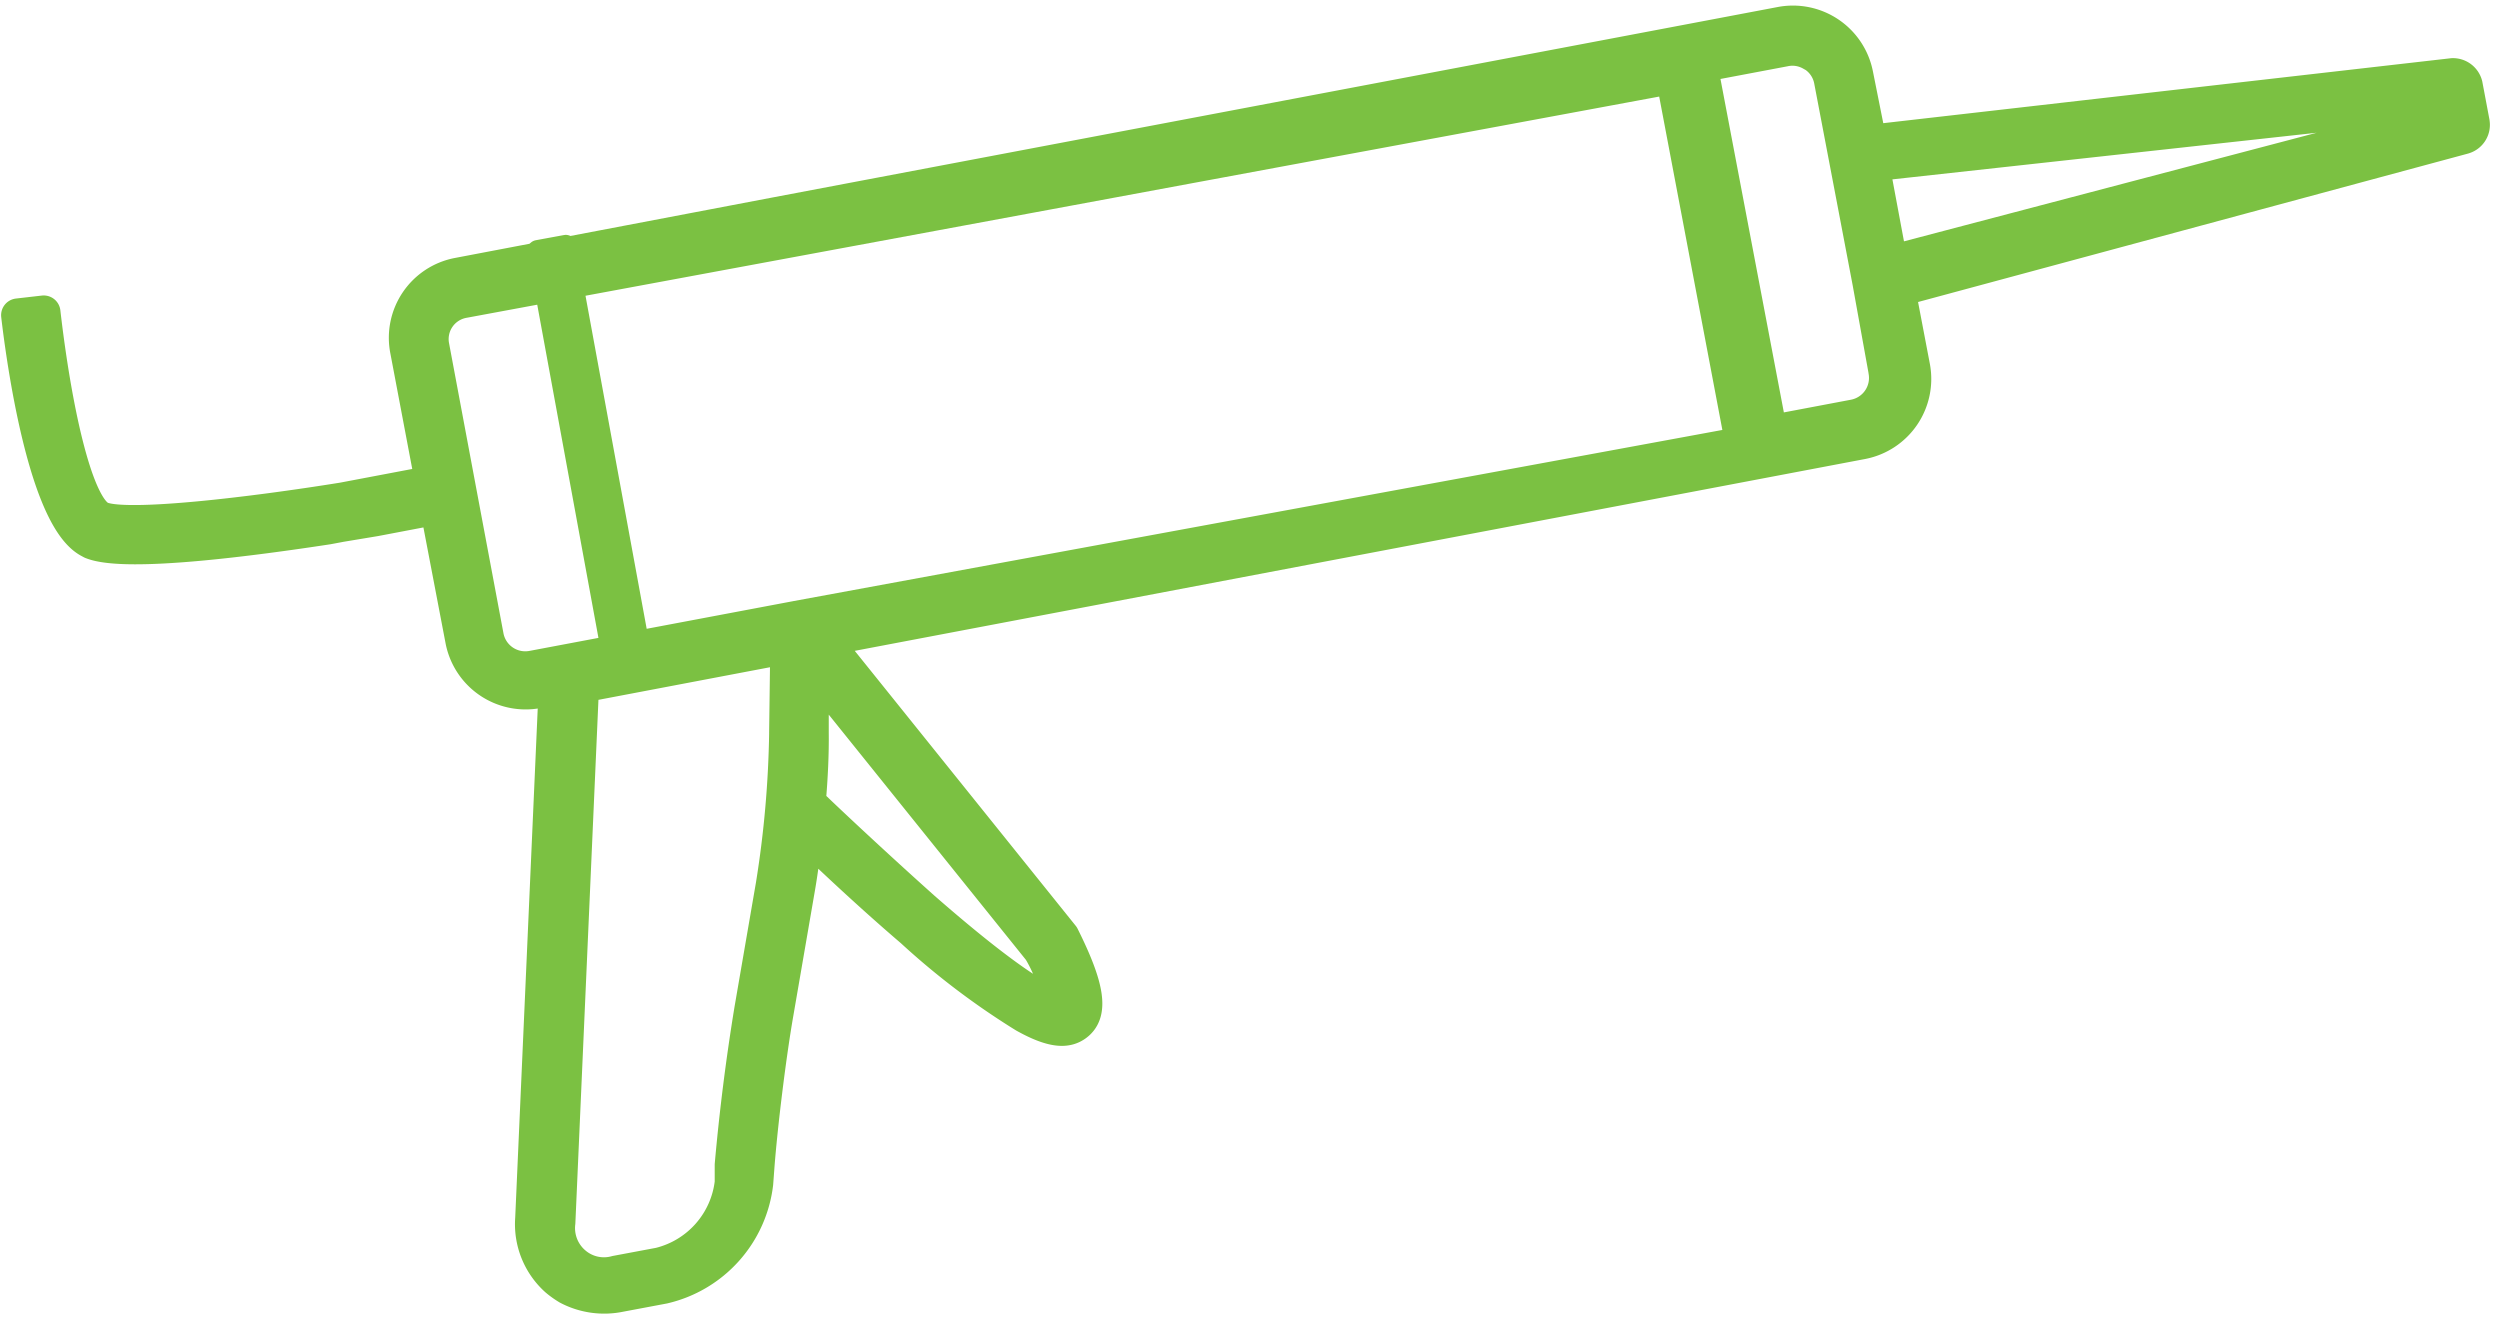
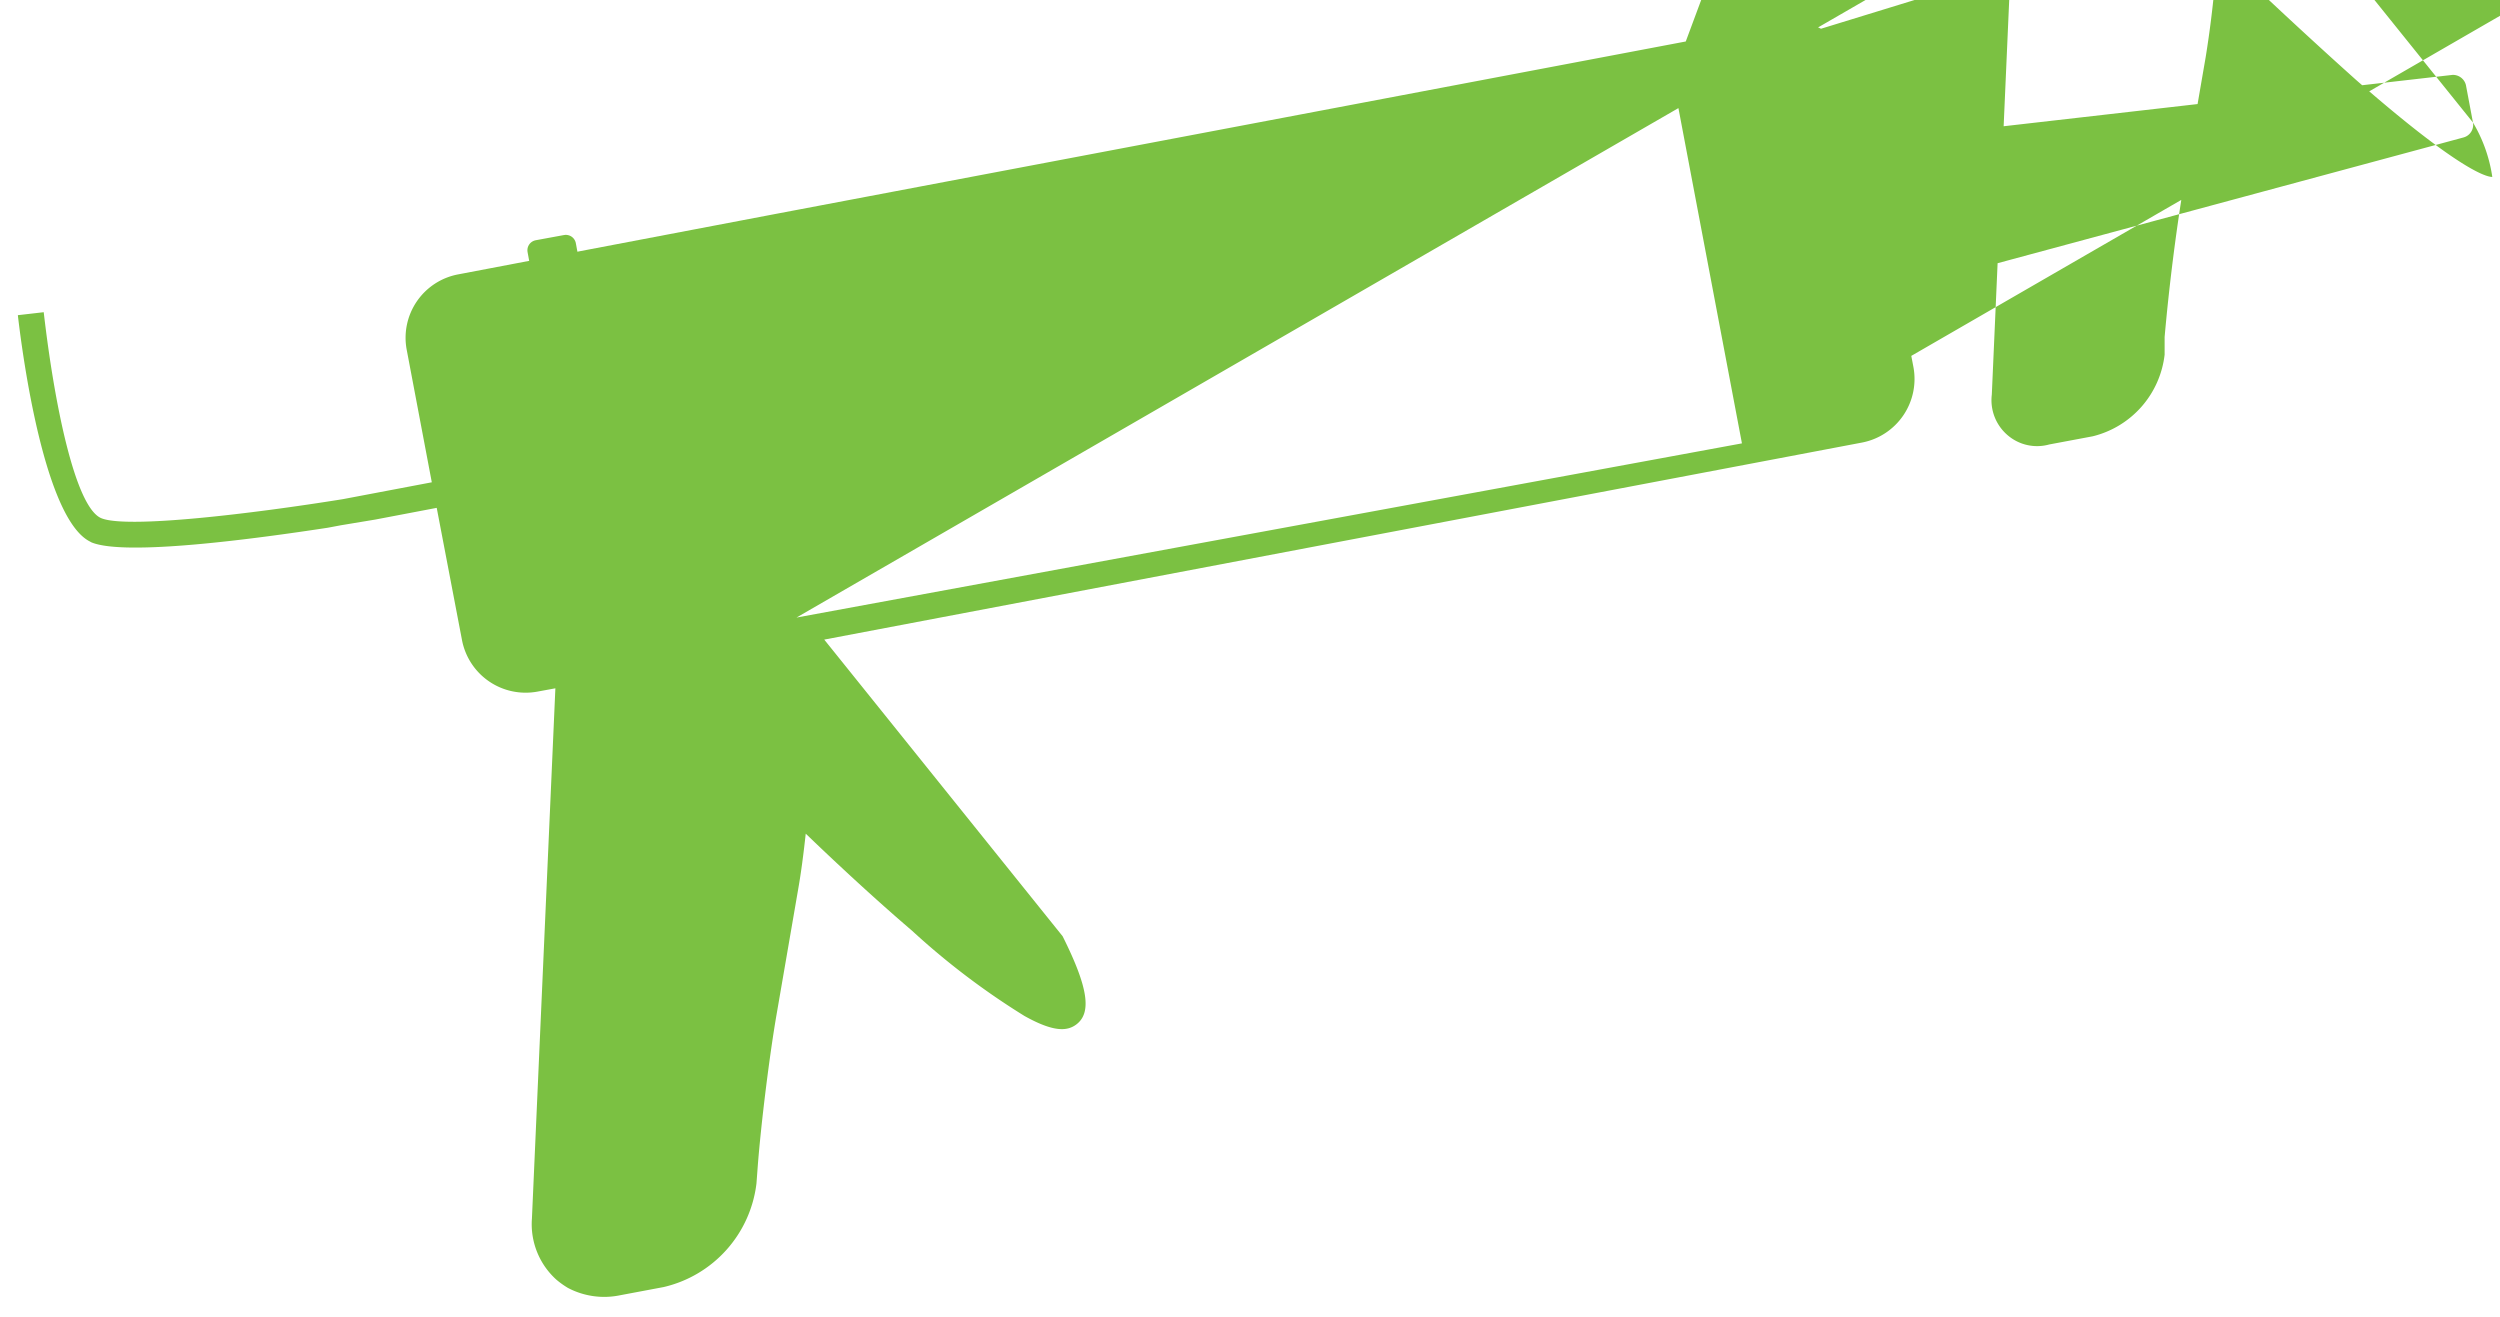
<svg xmlns="http://www.w3.org/2000/svg" width="112" height="59" fill="none">
-   <path d="m25.35 10.978-1.267.233 3.045 16.573 1.266-.233-3.044-16.573Z" fill="#7BC142" />
  <path d="m25.35 10.978-1.267.233 3.288 17.899 1.267-.233-3.288-17.899Z" fill="#7BC142" stroke="#7BC142" stroke-width=".911" stroke-linecap="round" stroke-linejoin="round" />
-   <path d="m110.789 5.489-.317-1.683a.599.599 0 0 0-.597-.451L83.77 6.342l-.597-2.987a2.902 2.902 0 0 0-3.39-2.304L34.744 9.585l-14.216 2.707a2.89 2.89 0 0 0-2.305 3.39l1.122 5.925-3.987.756c-4.011.646-9.644 1.33-10.815.854-1.17-.476-2.109-5.109-2.584-9.23L.8 14.12c.244 2.121 1.22 8.998 3.17 10.108l.134.073c1.525.622 7.316-.159 10.584-.659l.585-.11 1.536-.255 2.756-.525 1.133 5.926a2.902 2.902 0 0 0 3.39 2.304l.793-.146L23.83 54.6a3.343 3.343 0 0 0 1.098 2.731c.16.136.332.258.512.366.718.38 1.547.496 2.341.33l1.951-.367a5.427 5.427 0 0 0 4.158-4.645l.06-.805c.147-1.89.525-4.962.854-6.84l.963-5.584c.122-.695.232-1.536.33-2.438.975.939 2.828 2.694 4.767 4.352a33.288 33.288 0 0 0 5.035 3.817c1.33.743 1.915.67 2.305.39.72-.524.548-1.67-.598-3.963l-10.68-13.29 46.49-8.827a2.902 2.902 0 0 0 2.304-3.39l-.658-3.45 25.299-6.828a.584.584 0 0 0 .427-.67Zm-64.206 37.09c.446.748.74 1.576.866 2.438-.354 0-1.731-.524-6.096-4.34-2.439-2.183-4.817-4.427-5.11-4.731.099-1.122.147-2.22.135-3.097v-2.963l10.205 12.692Zm-11.375-9.755a47.334 47.334 0 0 1-.598 6.816l-.963 5.584a95.228 95.228 0 0 0-.878 6.962v.792a4.268 4.268 0 0 1-3.219 3.658l-1.95.366a2.024 2.024 0 0 1-1.878-.427 2.06 2.06 0 0 1-.695-1.804l1.06-24.044 9.17-1.743-.05 3.84Zm.475-5.157-11.827 2.231a1.744 1.744 0 0 1-2.036-1.378l-1.22-6.498-1.218-6.499a1.718 1.718 0 0 1 1.39-2.024L74.93 3.453l3.109 16.41-42.357 7.804Zm48.77-11.047a1.743 1.743 0 0 1-1.39 2.024l-3.743.708L76.2 2.94l3.743-.707c.416-.09.851-.02 1.22.195l.133.074a1.72 1.72 0 0 1 .72 1.11l1.097 5.754.622 3.268.72 3.986Zm.256-4.877-.683-3.657-.134-.707 25.531-2.805.122.634-24.836 6.535Z" fill="#7BC142" />
-   <path d="m110.789 5.489-.317-1.683a.599.599 0 0 0-.597-.451L83.77 6.342l-.597-2.987a2.902 2.902 0 0 0-3.39-2.304L34.744 9.585l-14.216 2.707a2.89 2.89 0 0 0-2.305 3.39l1.122 5.925-3.987.756c-4.011.646-9.644 1.33-10.815.854-1.17-.476-2.109-5.109-2.584-9.23L.8 14.12c.244 2.121 1.22 8.998 3.17 10.108l.134.073c1.525.622 7.316-.159 10.584-.659l.585-.11 1.536-.255 2.756-.525 1.133 5.926a2.902 2.902 0 0 0 3.39 2.304l.793-.146L23.83 54.6a3.343 3.343 0 0 0 1.098 2.731c.16.136.332.258.512.366.718.38 1.547.496 2.341.33l1.951-.367a5.427 5.427 0 0 0 4.158-4.645l.06-.805c.147-1.89.525-4.962.854-6.84l.963-5.584c.122-.695.232-1.536.33-2.438.975.939 2.828 2.694 4.767 4.352a33.288 33.288 0 0 0 5.035 3.817c1.33.743 1.915.67 2.305.39.72-.524.548-1.67-.598-3.963l-10.68-13.29 46.49-8.827a2.902 2.902 0 0 0 2.304-3.39l-.658-3.45 25.299-6.828a.584.584 0 0 0 .427-.67Zm-64.206 37.09c.446.748.74 1.576.866 2.438-.354 0-1.731-.524-6.096-4.34-2.439-2.183-4.817-4.427-5.11-4.731.099-1.122.147-2.22.135-3.097v-2.963l10.205 12.692Zm-11.375-9.755a47.334 47.334 0 0 1-.598 6.816l-.963 5.584a95.228 95.228 0 0 0-.878 6.962v.792a4.268 4.268 0 0 1-3.219 3.658l-1.95.366a2.024 2.024 0 0 1-1.878-.427 2.06 2.06 0 0 1-.695-1.804l1.06-24.044 9.17-1.743-.05 3.84Zm.475-5.157-11.827 2.231a1.744 1.744 0 0 1-2.036-1.378l-1.22-6.498-1.218-6.499a1.718 1.718 0 0 1 1.39-2.024L74.93 3.453l3.109 16.41-42.357 7.804Zm48.77-11.047a1.743 1.743 0 0 1-1.39 2.024l-3.743.708L76.2 2.94l3.743-.707c.416-.09.851-.02 1.22.195l.133.074a1.72 1.72 0 0 1 .72 1.11l1.097 5.754.622 3.268.72 3.986Zm.256-4.877-.683-3.657-.134-.707 25.531-2.805.122.634-24.836 6.535Z" fill="#7BC142" stroke="#7BC142" stroke-width="1.5" stroke-linecap="round" stroke-linejoin="round" />
+   <path d="m110.789 5.489-.317-1.683a.599.599 0 0 0-.597-.451L83.77 6.342l-.597-2.987a2.902 2.902 0 0 0-3.39-2.304L34.744 9.585l-14.216 2.707a2.89 2.89 0 0 0-2.305 3.39l1.122 5.925-3.987.756c-4.011.646-9.644 1.33-10.815.854-1.17-.476-2.109-5.109-2.584-9.23L.8 14.12c.244 2.121 1.22 8.998 3.17 10.108l.134.073c1.525.622 7.316-.159 10.584-.659l.585-.11 1.536-.255 2.756-.525 1.133 5.926a2.902 2.902 0 0 0 3.39 2.304l.793-.146L23.83 54.6a3.343 3.343 0 0 0 1.098 2.731c.16.136.332.258.512.366.718.38 1.547.496 2.341.33l1.951-.367a5.427 5.427 0 0 0 4.158-4.645l.06-.805c.147-1.89.525-4.962.854-6.84l.963-5.584c.122-.695.232-1.536.33-2.438.975.939 2.828 2.694 4.767 4.352a33.288 33.288 0 0 0 5.035 3.817c1.33.743 1.915.67 2.305.39.72-.524.548-1.67-.598-3.963l-10.68-13.29 46.49-8.827a2.902 2.902 0 0 0 2.304-3.39l-.658-3.45 25.299-6.828a.584.584 0 0 0 .427-.67Zc.446.748.74 1.576.866 2.438-.354 0-1.731-.524-6.096-4.34-2.439-2.183-4.817-4.427-5.11-4.731.099-1.122.147-2.22.135-3.097v-2.963l10.205 12.692Zm-11.375-9.755a47.334 47.334 0 0 1-.598 6.816l-.963 5.584a95.228 95.228 0 0 0-.878 6.962v.792a4.268 4.268 0 0 1-3.219 3.658l-1.95.366a2.024 2.024 0 0 1-1.878-.427 2.06 2.06 0 0 1-.695-1.804l1.06-24.044 9.17-1.743-.05 3.84Zm.475-5.157-11.827 2.231a1.744 1.744 0 0 1-2.036-1.378l-1.22-6.498-1.218-6.499a1.718 1.718 0 0 1 1.39-2.024L74.93 3.453l3.109 16.41-42.357 7.804Zm48.77-11.047a1.743 1.743 0 0 1-1.39 2.024l-3.743.708L76.2 2.94l3.743-.707c.416-.09.851-.02 1.22.195l.133.074a1.72 1.72 0 0 1 .72 1.11l1.097 5.754.622 3.268.72 3.986Zm.256-4.877-.683-3.657-.134-.707 25.531-2.805.122.634-24.836 6.535Z" fill="#7BC142" />
</svg>